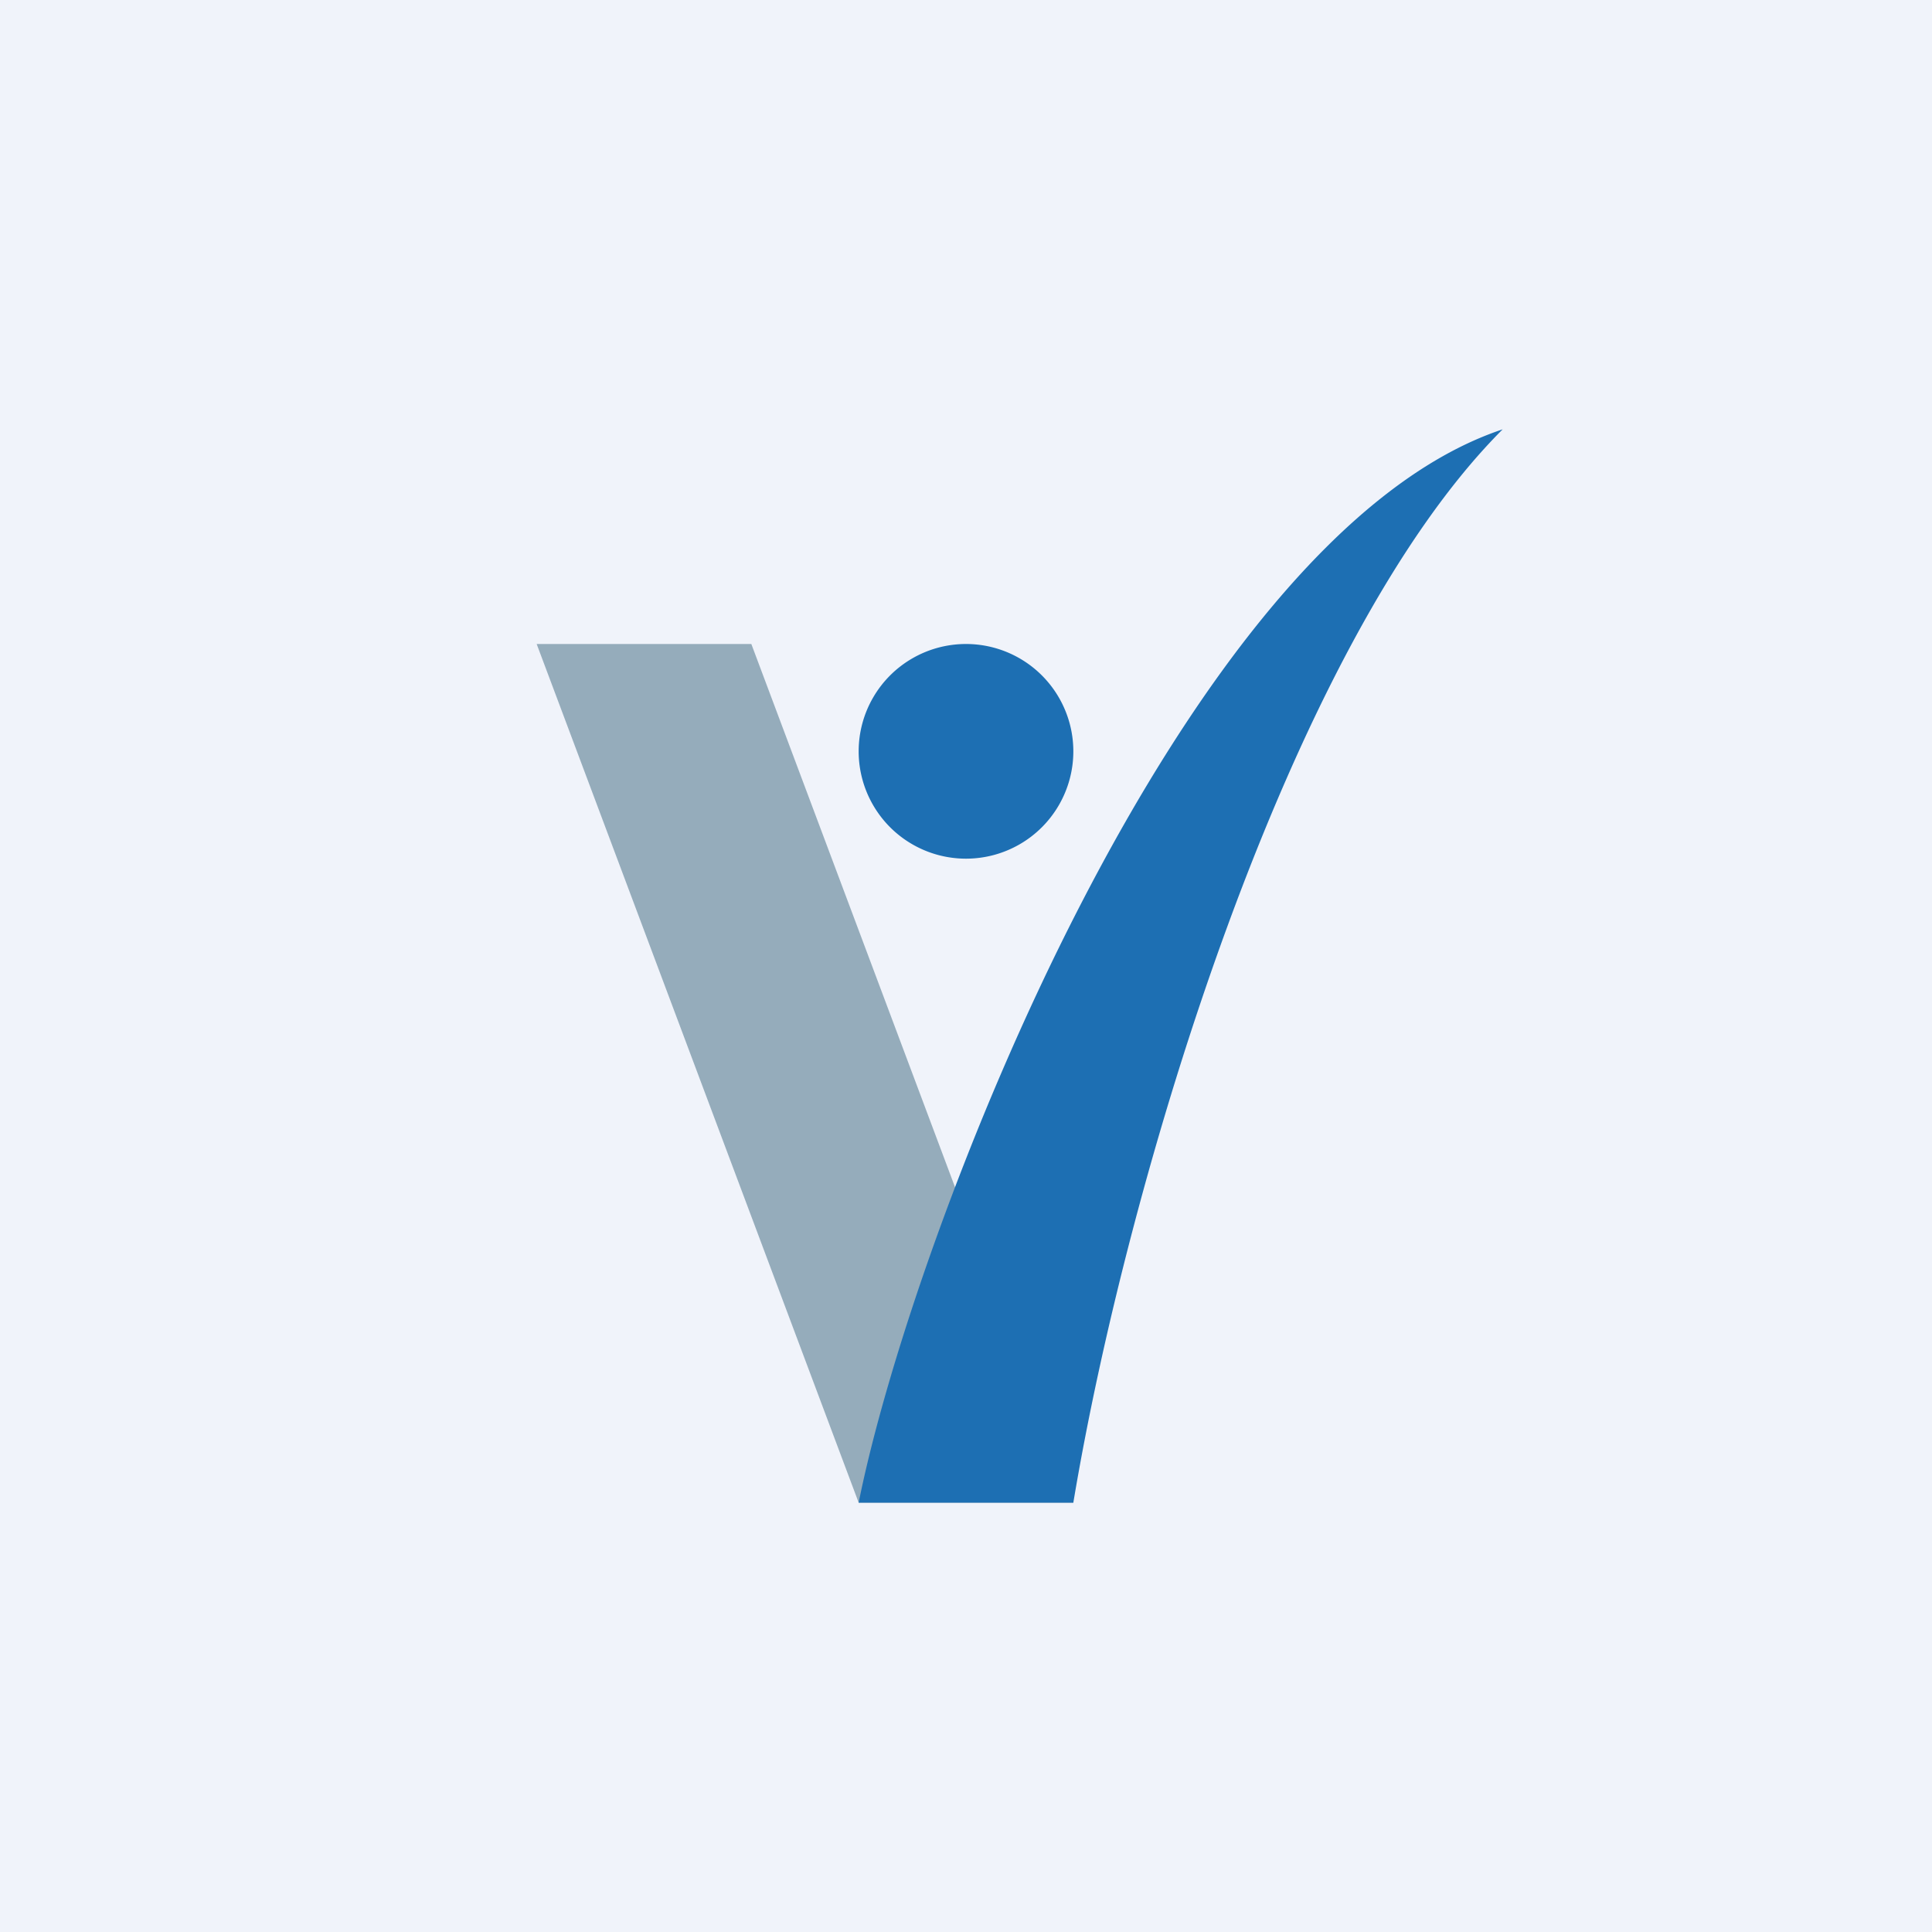
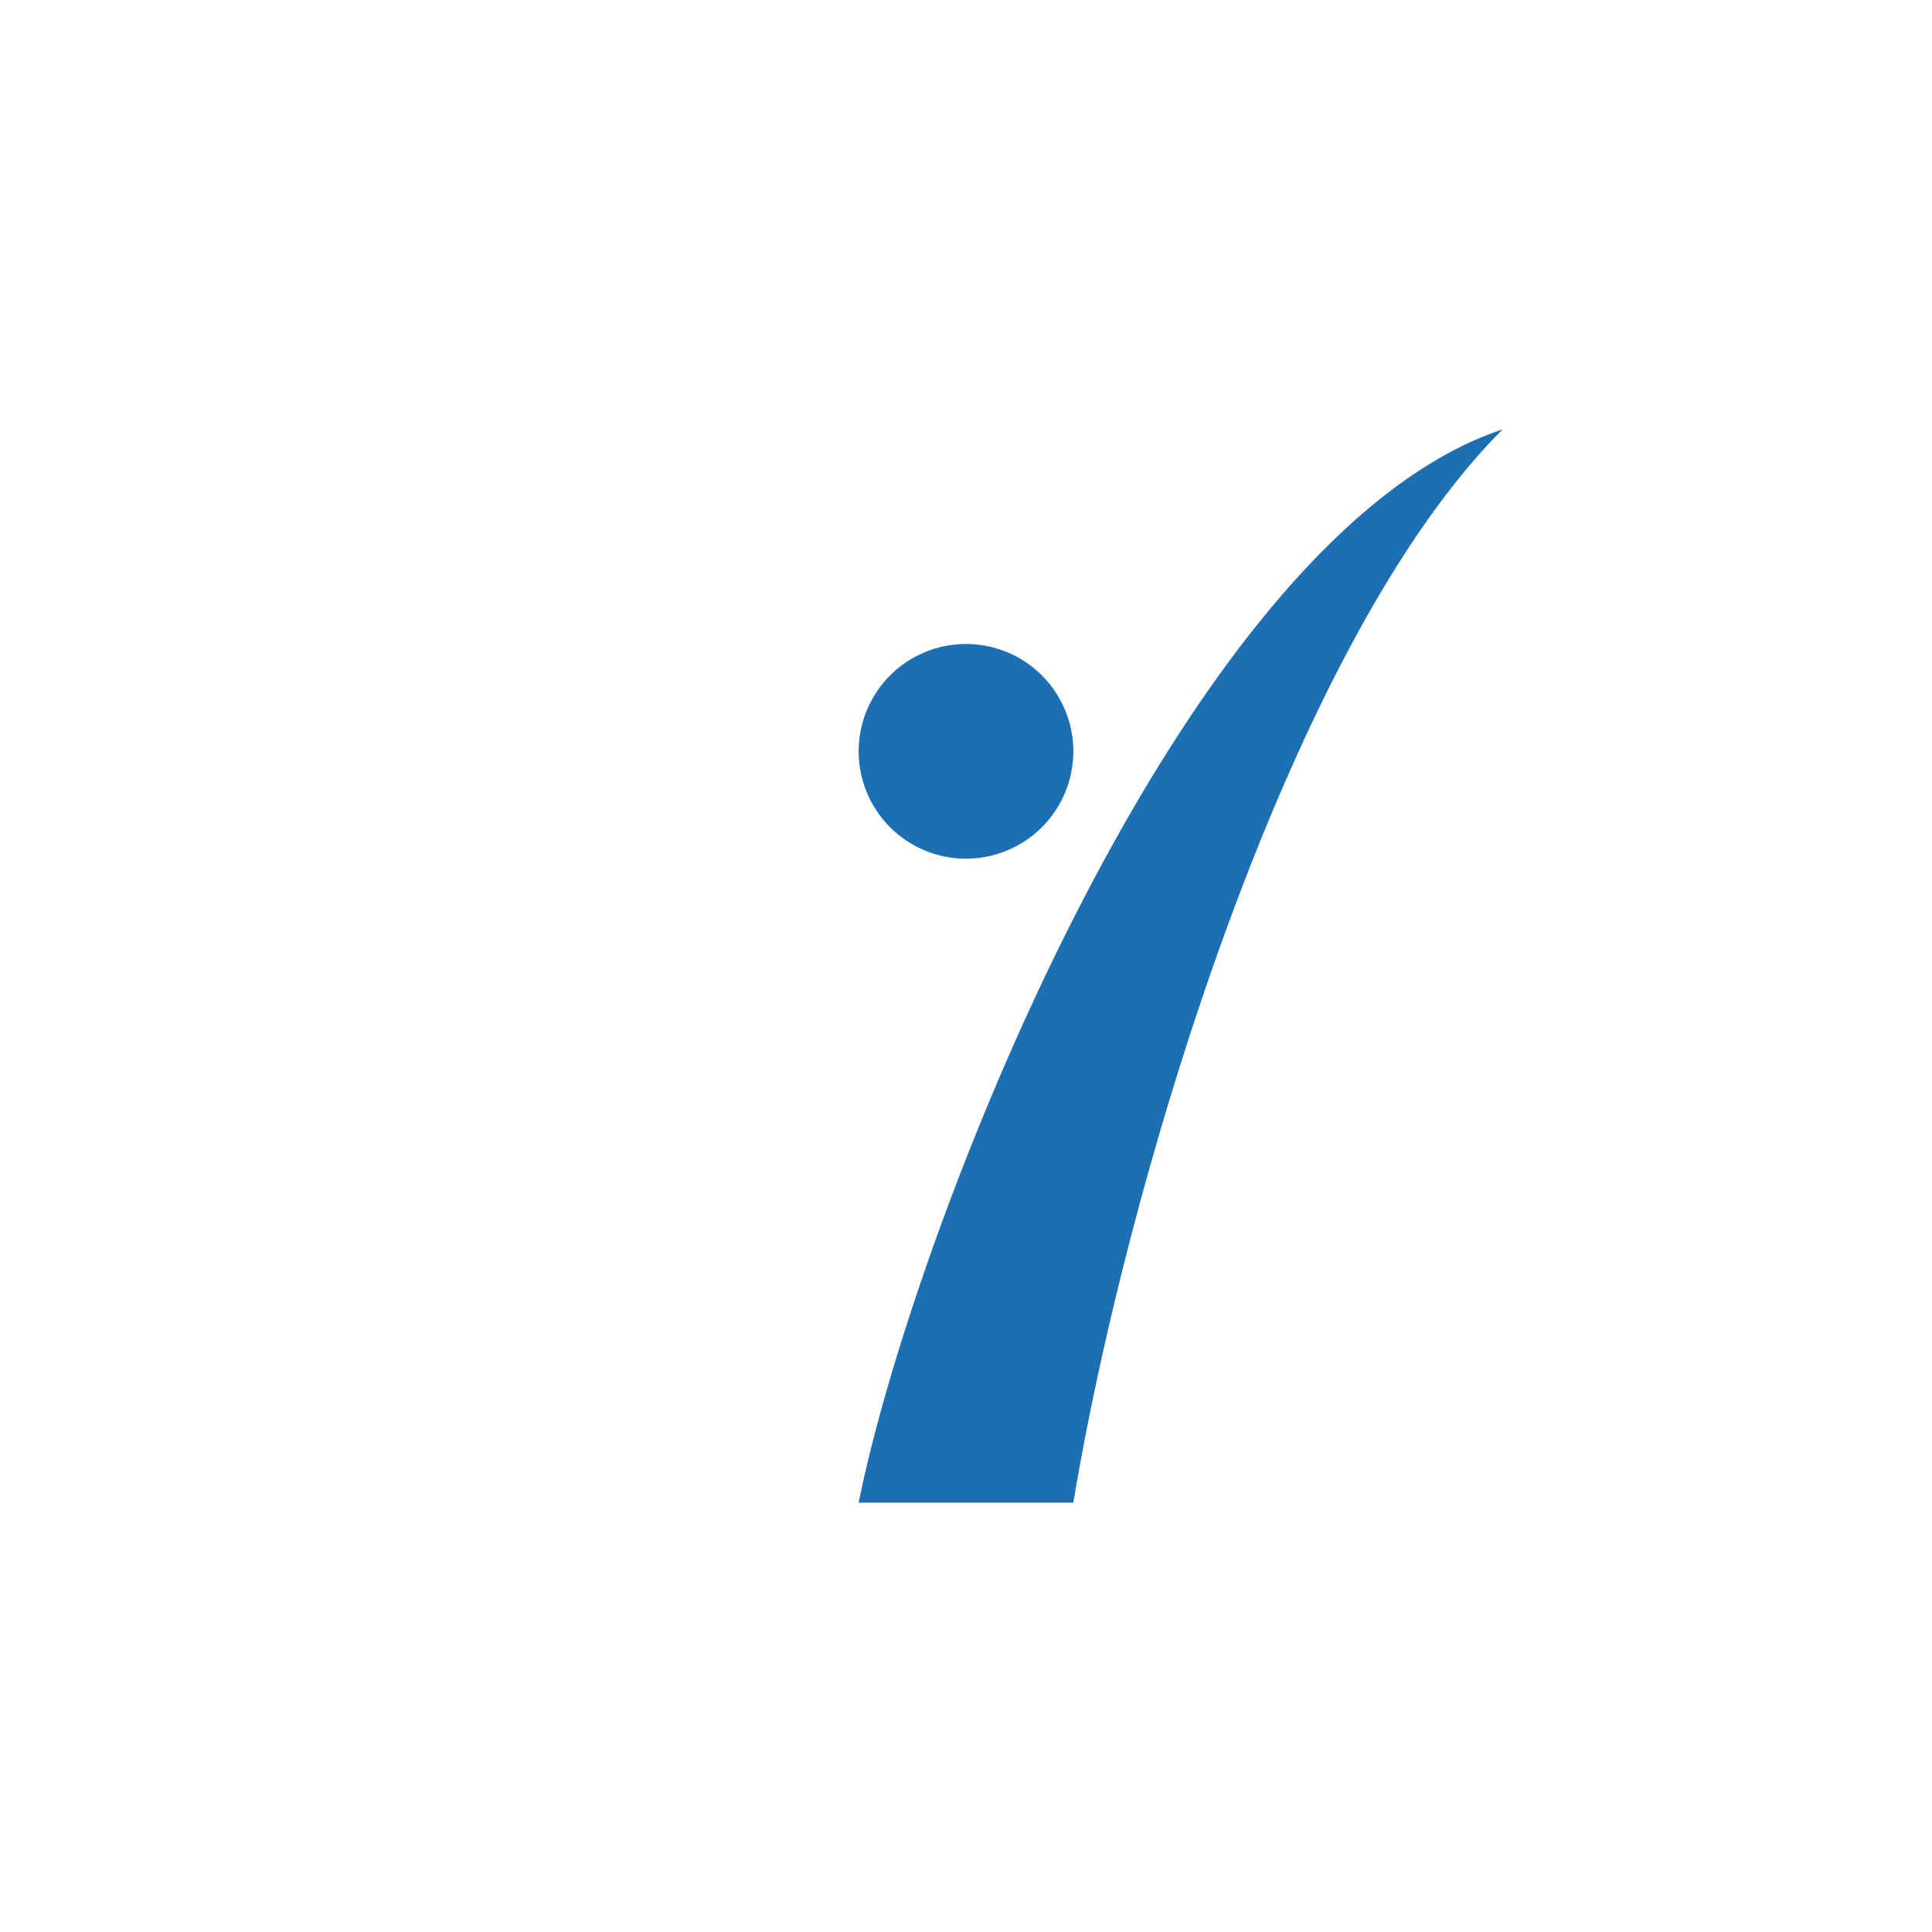
<svg xmlns="http://www.w3.org/2000/svg" width="18" height="18" viewBox="0 0 18 18">
-   <path fill="#F0F3FA" d="M0 0h18v18H0z" />
-   <path d="M7 6H5l3 8h2L7 6Z" fill="#95ACBB" />
  <path d="M14 4c-3 1-5.5 7.5-6 10h2c.5-3 2-8 4-10ZM10 7a1 1 0 1 1-2 0 1 1 0 0 1 2 0Z" fill="#1D6FB3" />
</svg>